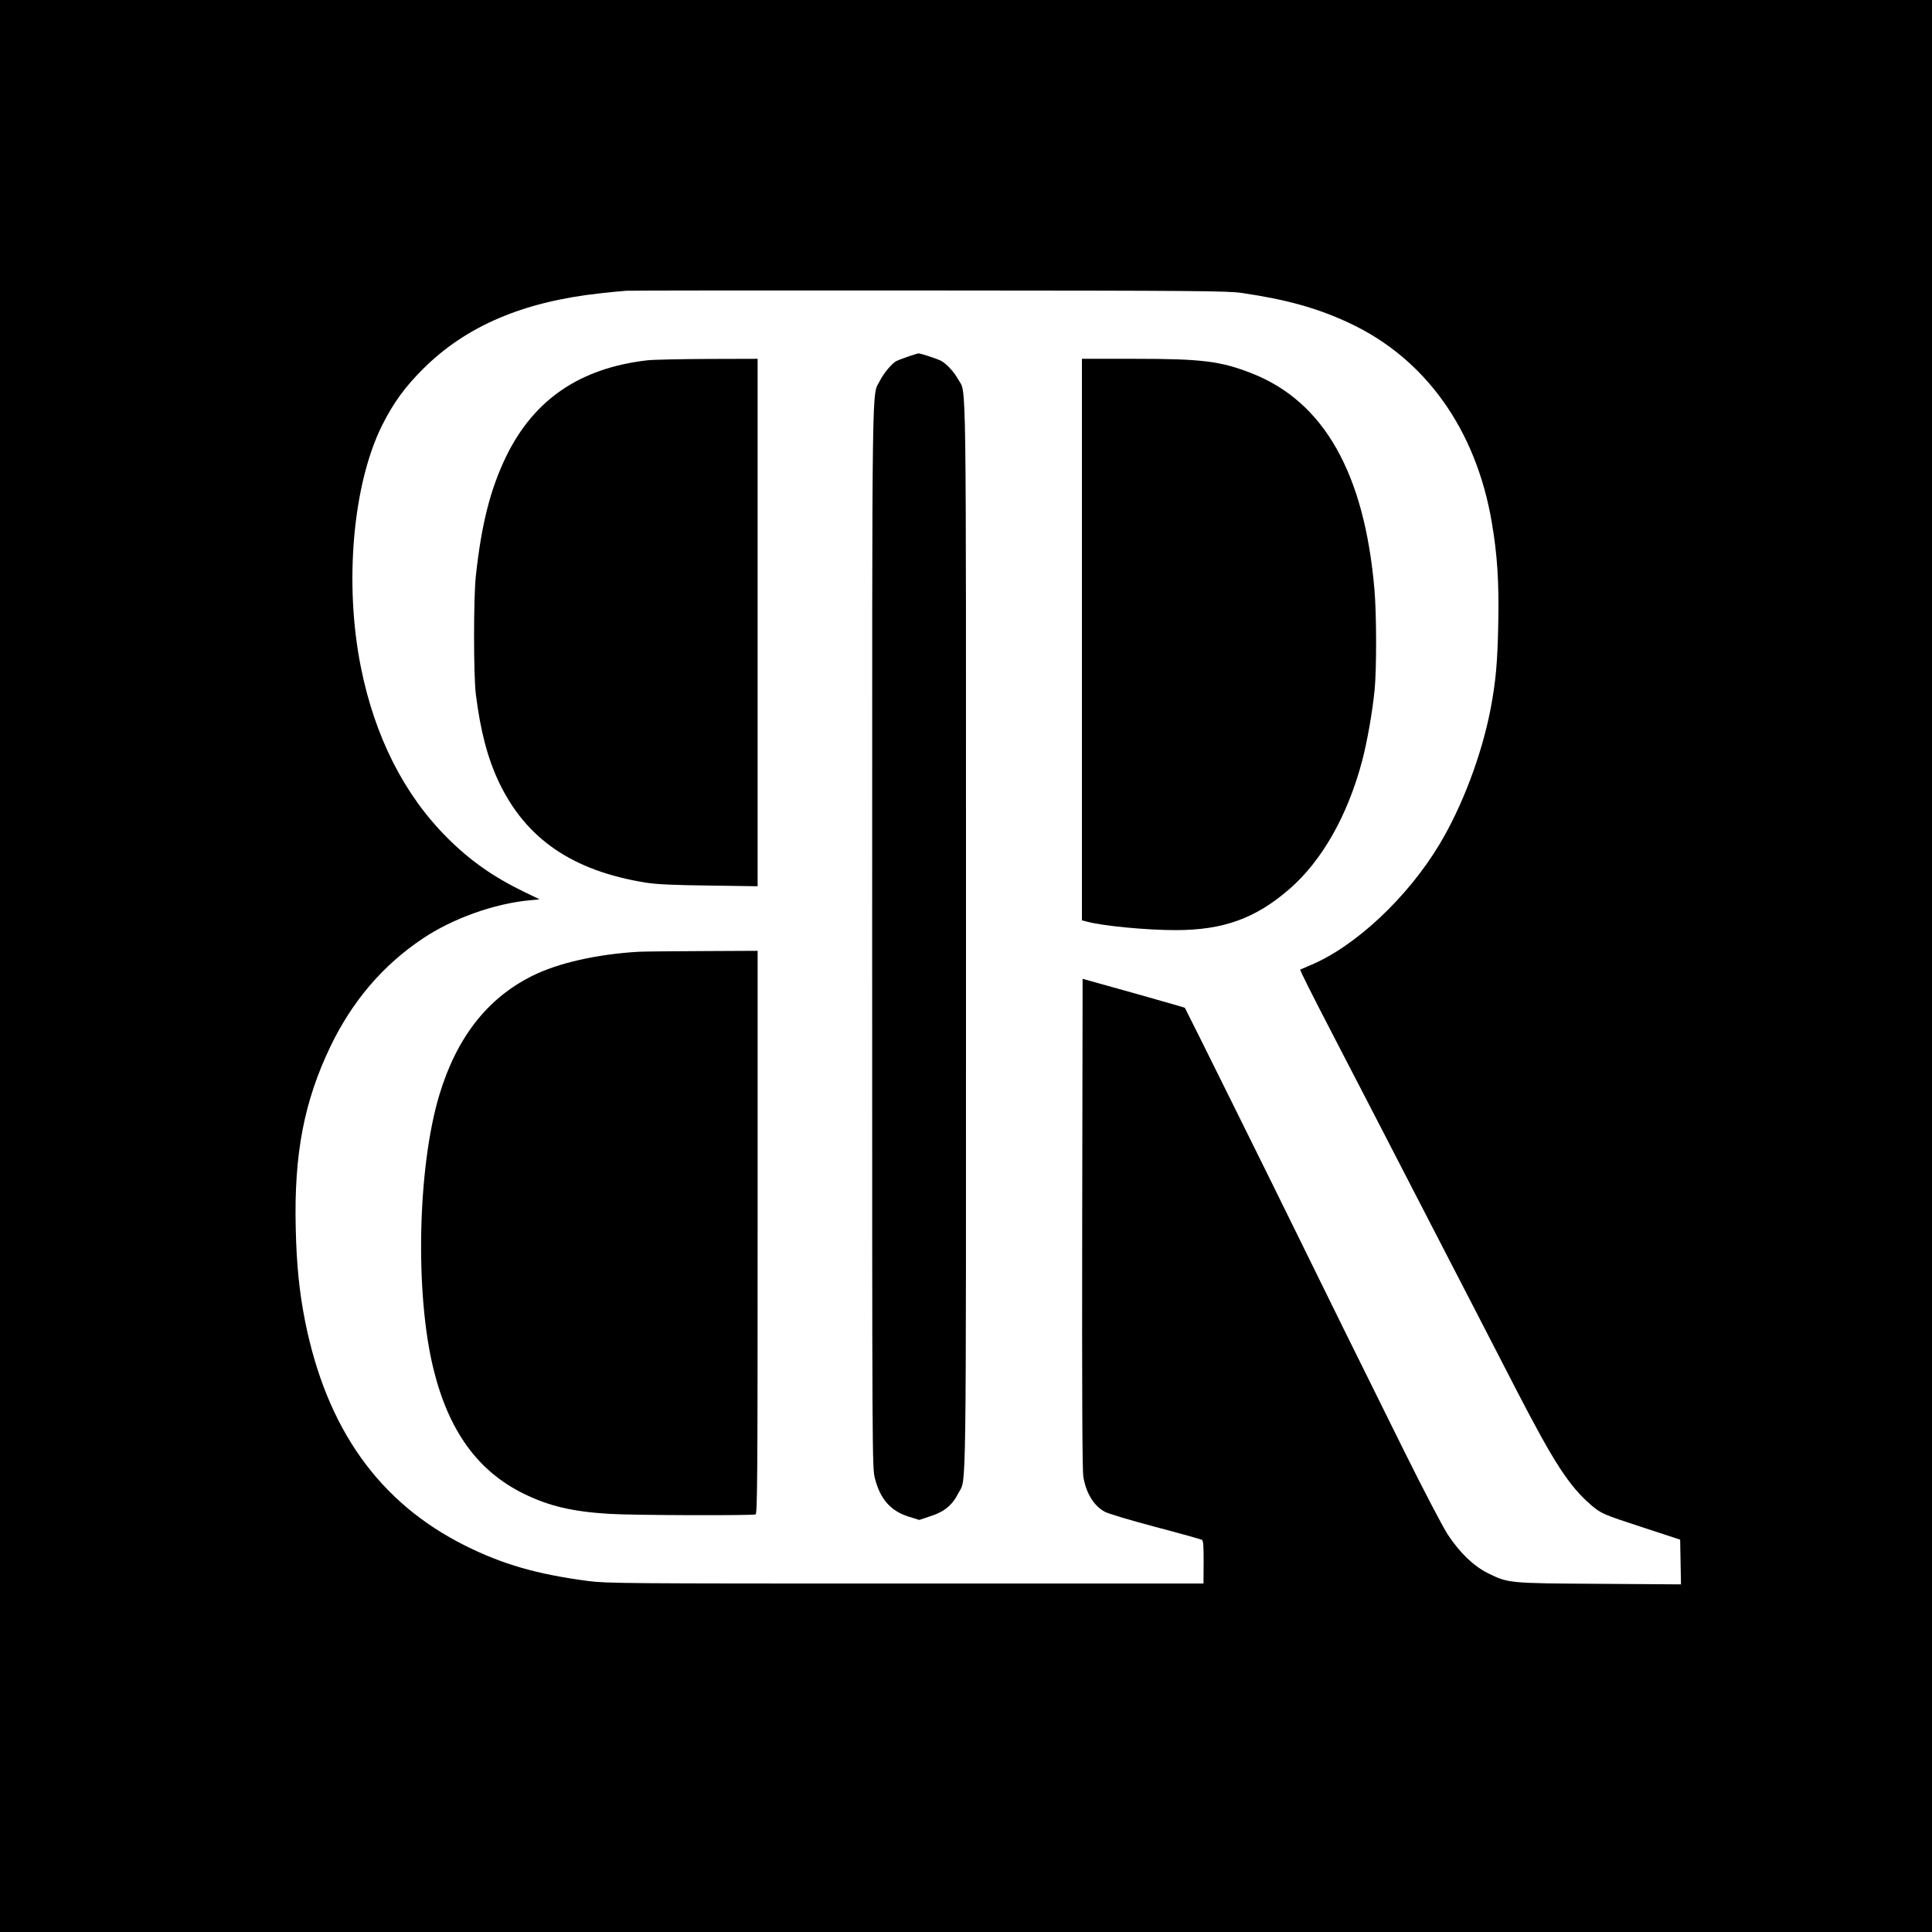
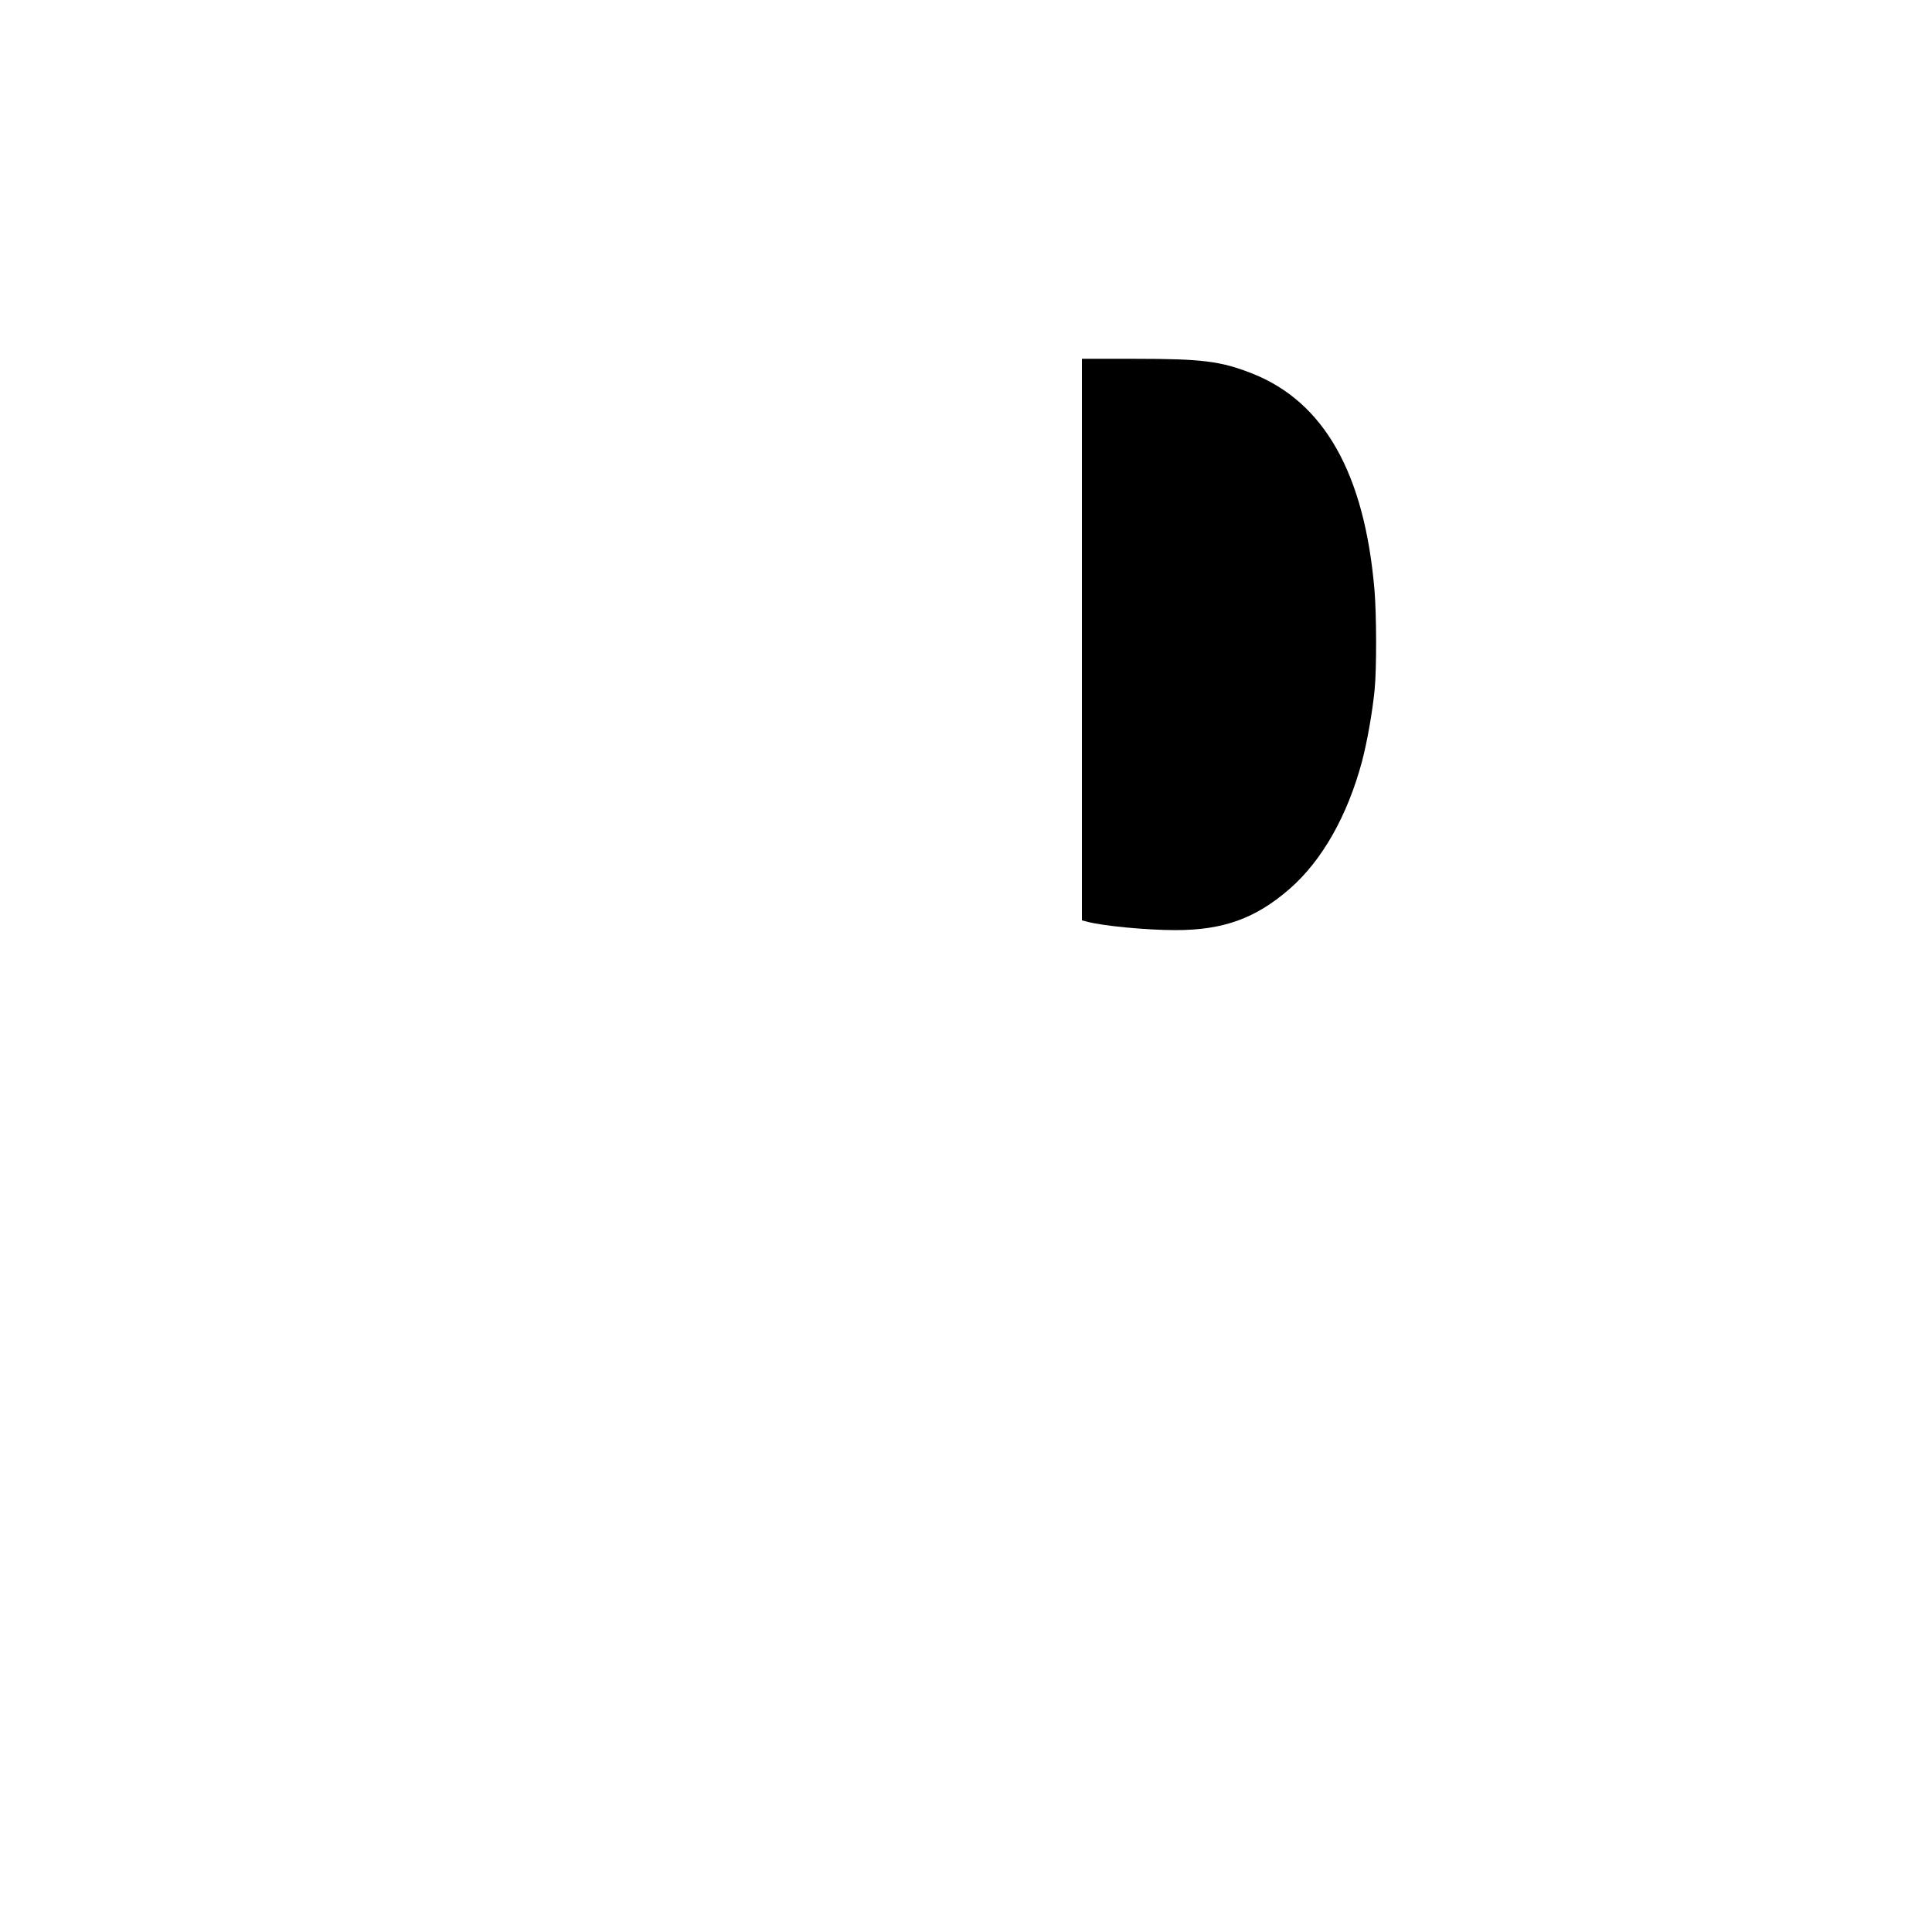
<svg xmlns="http://www.w3.org/2000/svg" version="1.0" width="1400pt" height="1400pt" viewBox="0 0 1400 1400" preserveAspectRatio="xMidYMid meet">
  <g transform="translate(0,1400) scale(0.1,-0.1)" fill="#000000" stroke="none">
-     <path d="M0 7000 l0 -7000 7000 0 7000 0 0 7000 0 7000 -7000 0 -7000 0 0 -7000z m8999 4877 c322 -47 550 -110 781 -219 549 -257 916 -771 1030 -1443 40 -235 53 -429 47 -730 -5 -283 -18 -426 -57 -629 -64 -329 -206 -704 -370 -976 -232 -386 -611 -740 -936 -875 -38 -16 -70 -30 -72 -31 -4 -3 79 -169 245 -489 191 -368 252 -486 698 -1350 219 -423 499 -966 622 -1205 277 -536 385 -701 546 -839 70 -59 85 -66 377 -161 l265 -87 3 -162 3 -162 -588 4 c-661 4 -662 4 -811 77 -104 52 -203 147 -291 280 -34 52 -174 319 -311 595 -288 580 -650 1313 -790 1600 -143 293 -800 1618 -804 1622 -2 2 -170 50 -372 107 l-369 103 -3 -1771 c-2 -1243 1 -1790 8 -1836 20 -119 74 -209 154 -254 24 -14 178 -60 366 -110 179 -47 331 -90 339 -94 11 -6 13 -41 13 -162 l-1 -155 -2158 0 c-2030 0 -2166 1 -2298 18 -373 49 -620 120 -895 257 -624 312 -1004 847 -1160 1630 -41 209 -61 402 -67 670 -13 537 60 918 252 1318 158 328 380 588 667 780 217 146 519 254 775 278 l73 7 -118 57 c-221 108 -386 224 -552 390 -312 312 -524 731 -625 1235 -122 608 -58 1330 155 1755 81 161 163 274 294 405 311 311 725 488 1281 549 77 9 165 17 195 19 30 2 1020 3 2200 2 1943 -1 2156 -3 2259 -18z" />
-     <path d="M6580 11416 c-36 -12 -74 -27 -86 -33 -33 -19 -91 -88 -119 -144 -58 -114 -55 147 -55 -4030 0 -3787 0 -3847 20 -3922 38 -150 114 -236 244 -277 l77 -24 84 28 c97 31 157 80 199 165 60 118 56 -190 56 4031 0 4223 4 3930 -56 4040 -30 55 -86 115 -126 136 -32 16 -148 54 -163 53 -5 0 -39 -11 -75 -23z" />
-     <path d="M4690 11389 c-486 -56 -820 -283 -1021 -694 -115 -237 -180 -490 -221 -870 -17 -161 -17 -715 0 -855 34 -270 85 -463 167 -637 196 -412 533 -643 1065 -729 78 -12 194 -18 458 -21 l352 -5 0 1911 0 1911 -362 -1 c-200 -1 -397 -5 -438 -10z" />
    <path d="M7840 9365 l0 -2034 38 -10 c116 -31 429 -61 641 -61 346 0 580 85 825 298 236 205 421 532 526 926 37 140 75 356 91 517 15 153 14 549 -1 724 -72 844 -365 1362 -885 1568 -228 90 -362 107 -849 107 l-386 0 0 -2035z" />
-     <path d="M4625 7103 c-303 -18 -583 -82 -769 -175 -325 -162 -547 -447 -672 -861 -158 -523 -178 -1439 -43 -1987 110 -448 320 -739 652 -903 185 -91 356 -131 622 -147 170 -11 1035 -13 1060 -4 13 5 15 256 15 2045 l0 2039 -407 -2 c-225 -1 -430 -3 -458 -5z" />
  </g>
</svg>